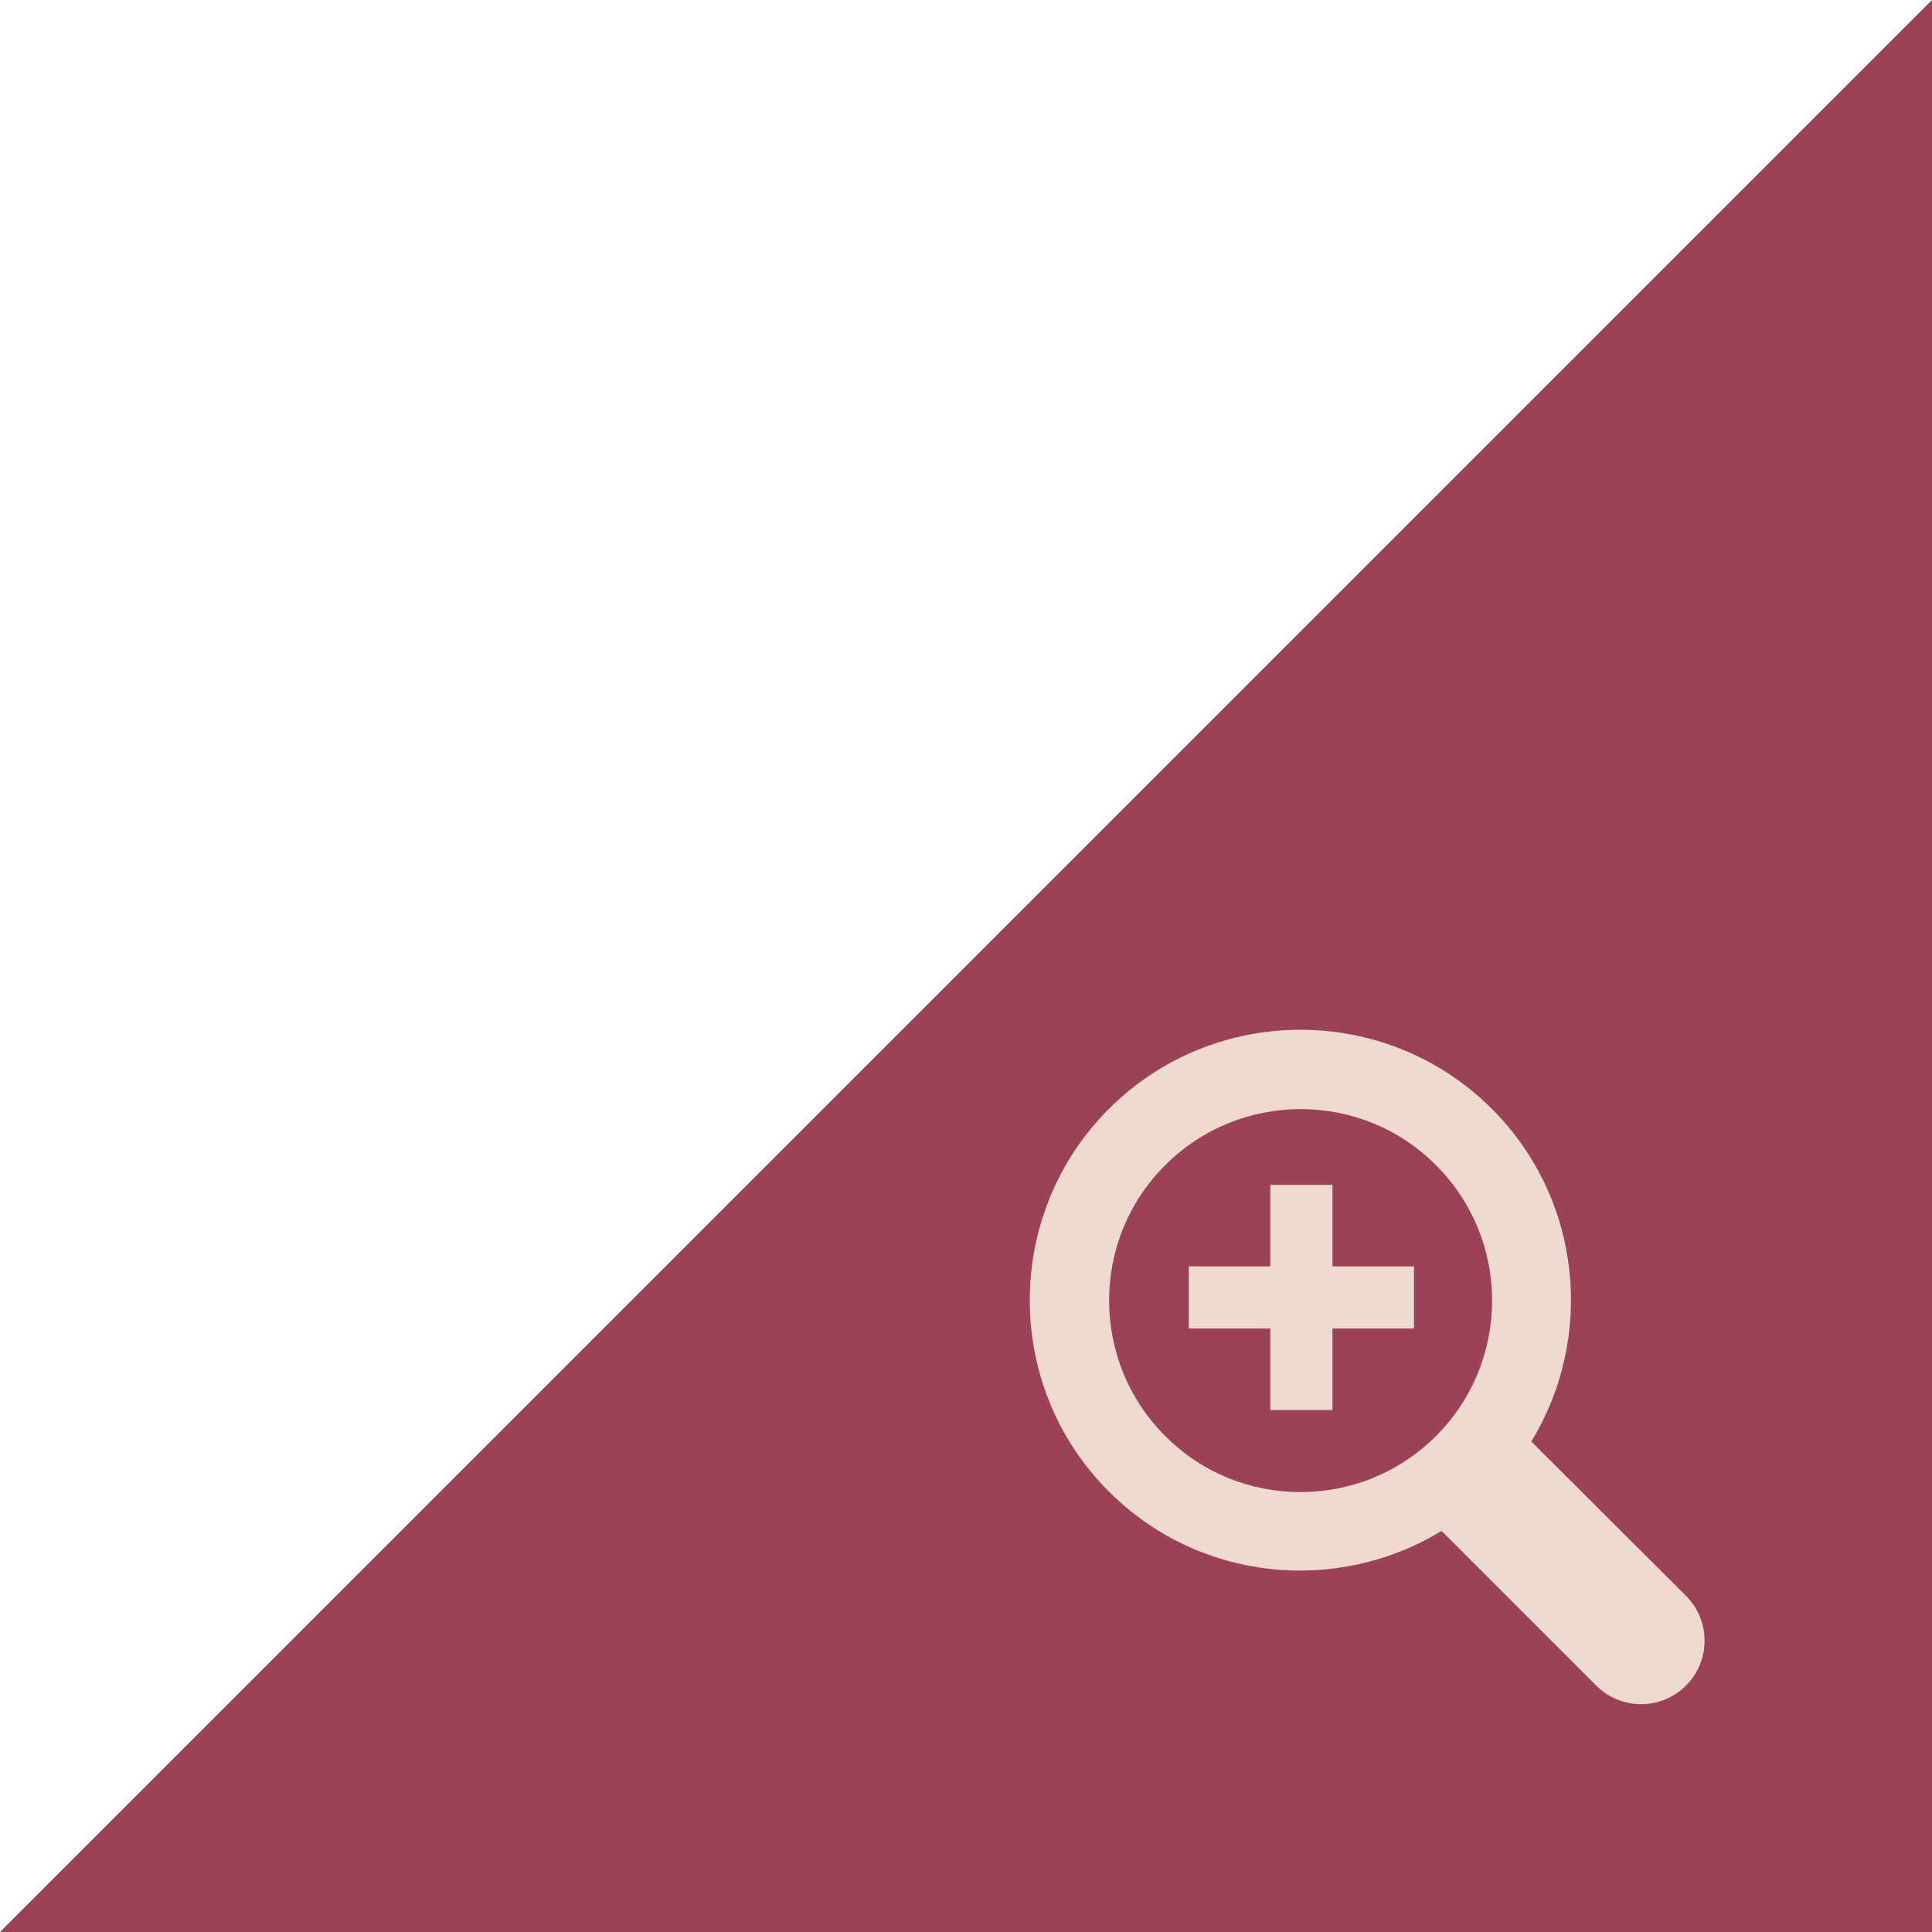
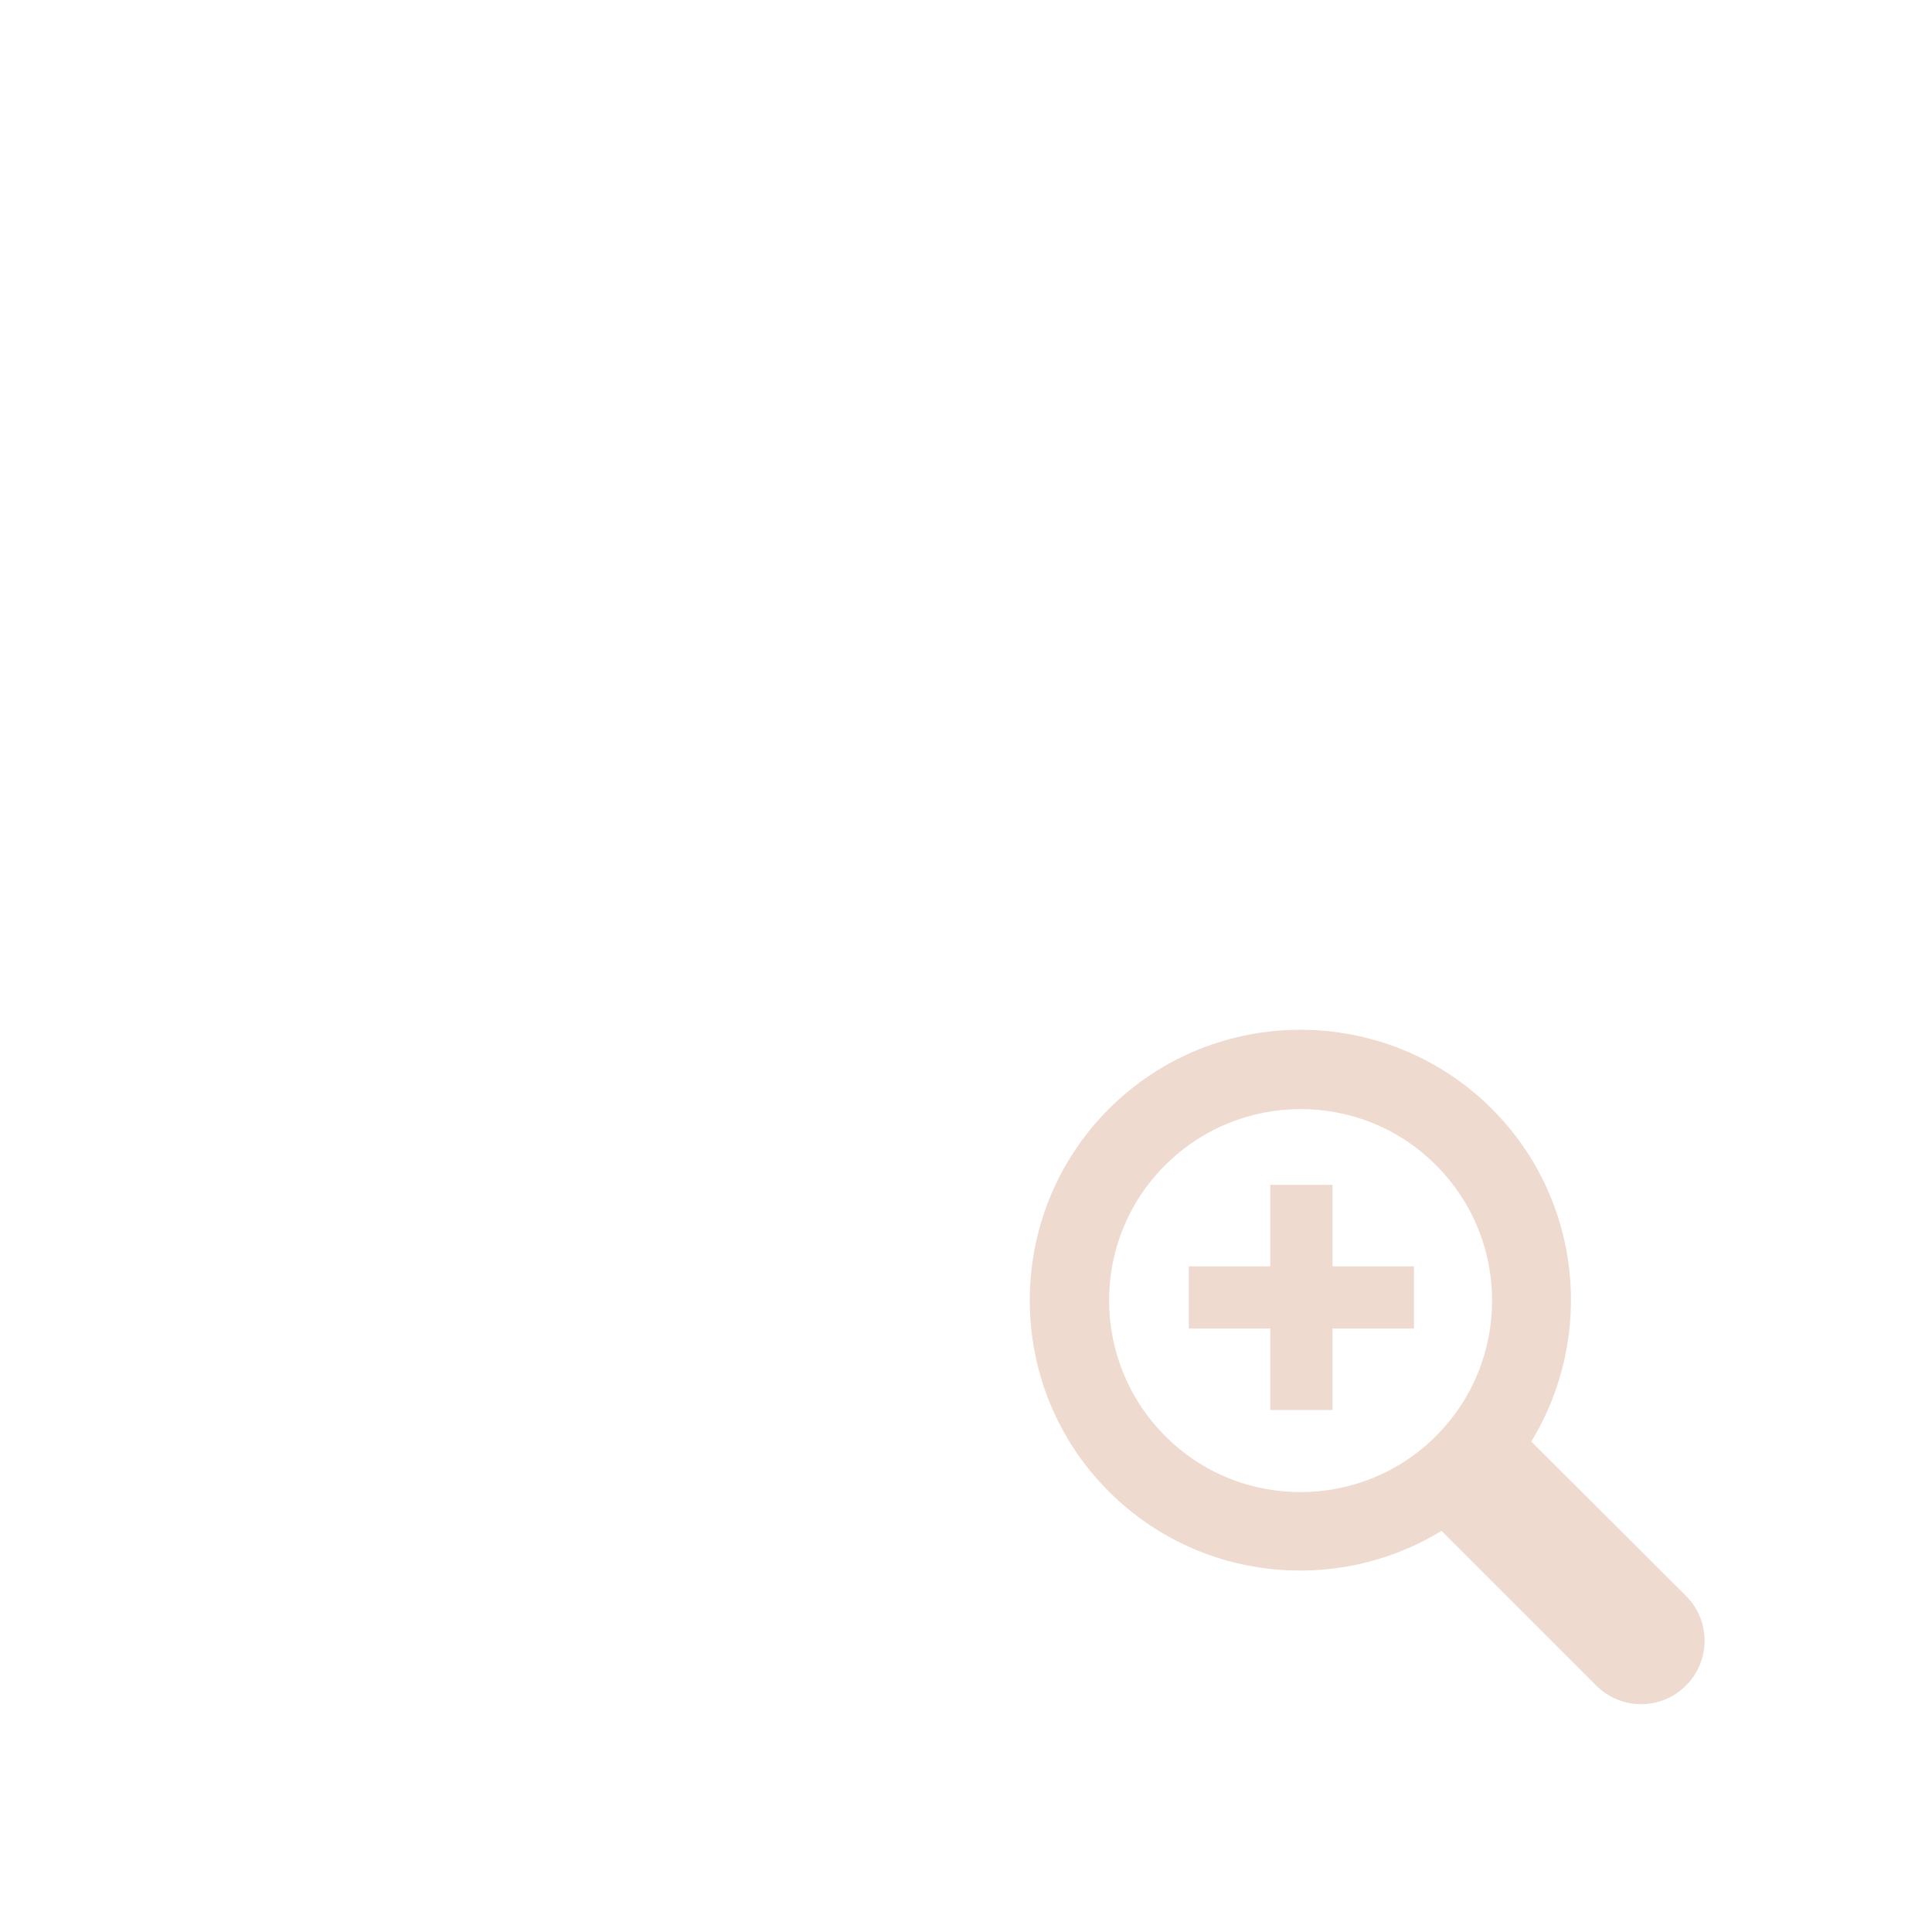
<svg xmlns="http://www.w3.org/2000/svg" version="1.1" id="Capa_1" x="0px" y="0px" viewBox="0 0 490.8 490.8" style="enable-background:new 0 0 490.8 490.8;" xml:space="preserve">
  <style type="text/css">
	.st0{fill:#9B4258;}
	.st1{fill:#EFDAD0;}
</style>
-   <polygon class="st0" points="0,490.8 490.8,0 490.8,490.8 " />
  <g>
    <g>
-       <path class="st1" d="M389,366.2c16.2-26.5,12.9-61.6-10-84.5c-26.8-26.8-70.5-26.8-97.3,0c-26.8,26.8-26.8,70.5,0,97.2    c22.9,22.9,58,26.2,84.5,10l39.3,39.3c6.3,6.3,16.5,6.3,22.8,0c6.3-6.3,6.3-16.5,0-22.8L389,366.2z M364.8,364.8    c-19,19-49.9,19-68.8,0c-19-19-19-49.9,0-68.8c19-19,49.9-19,68.8,0C383.8,315,383.8,345.8,364.8,364.8z M338.5,321.7h20.7v15.8    h-20.7v20.7h-15.8v-20.7H302v-15.8h20.7v-20.7h15.8L338.5,321.7L338.5,321.7z" />
+       <path class="st1" d="M389,366.2c16.2-26.5,12.9-61.6-10-84.5c-26.8-26.8-70.5-26.8-97.3,0c-26.8,26.8-26.8,70.5,0,97.2    c22.9,22.9,58,26.2,84.5,10l39.3,39.3c6.3,6.3,16.5,6.3,22.8,0c6.3-6.3,6.3-16.5,0-22.8L389,366.2M364.8,364.8    c-19,19-49.9,19-68.8,0c-19-19-19-49.9,0-68.8c19-19,49.9-19,68.8,0C383.8,315,383.8,345.8,364.8,364.8z M338.5,321.7h20.7v15.8    h-20.7v20.7h-15.8v-20.7H302v-15.8h20.7v-20.7h15.8L338.5,321.7L338.5,321.7z" />
    </g>
  </g>
</svg>